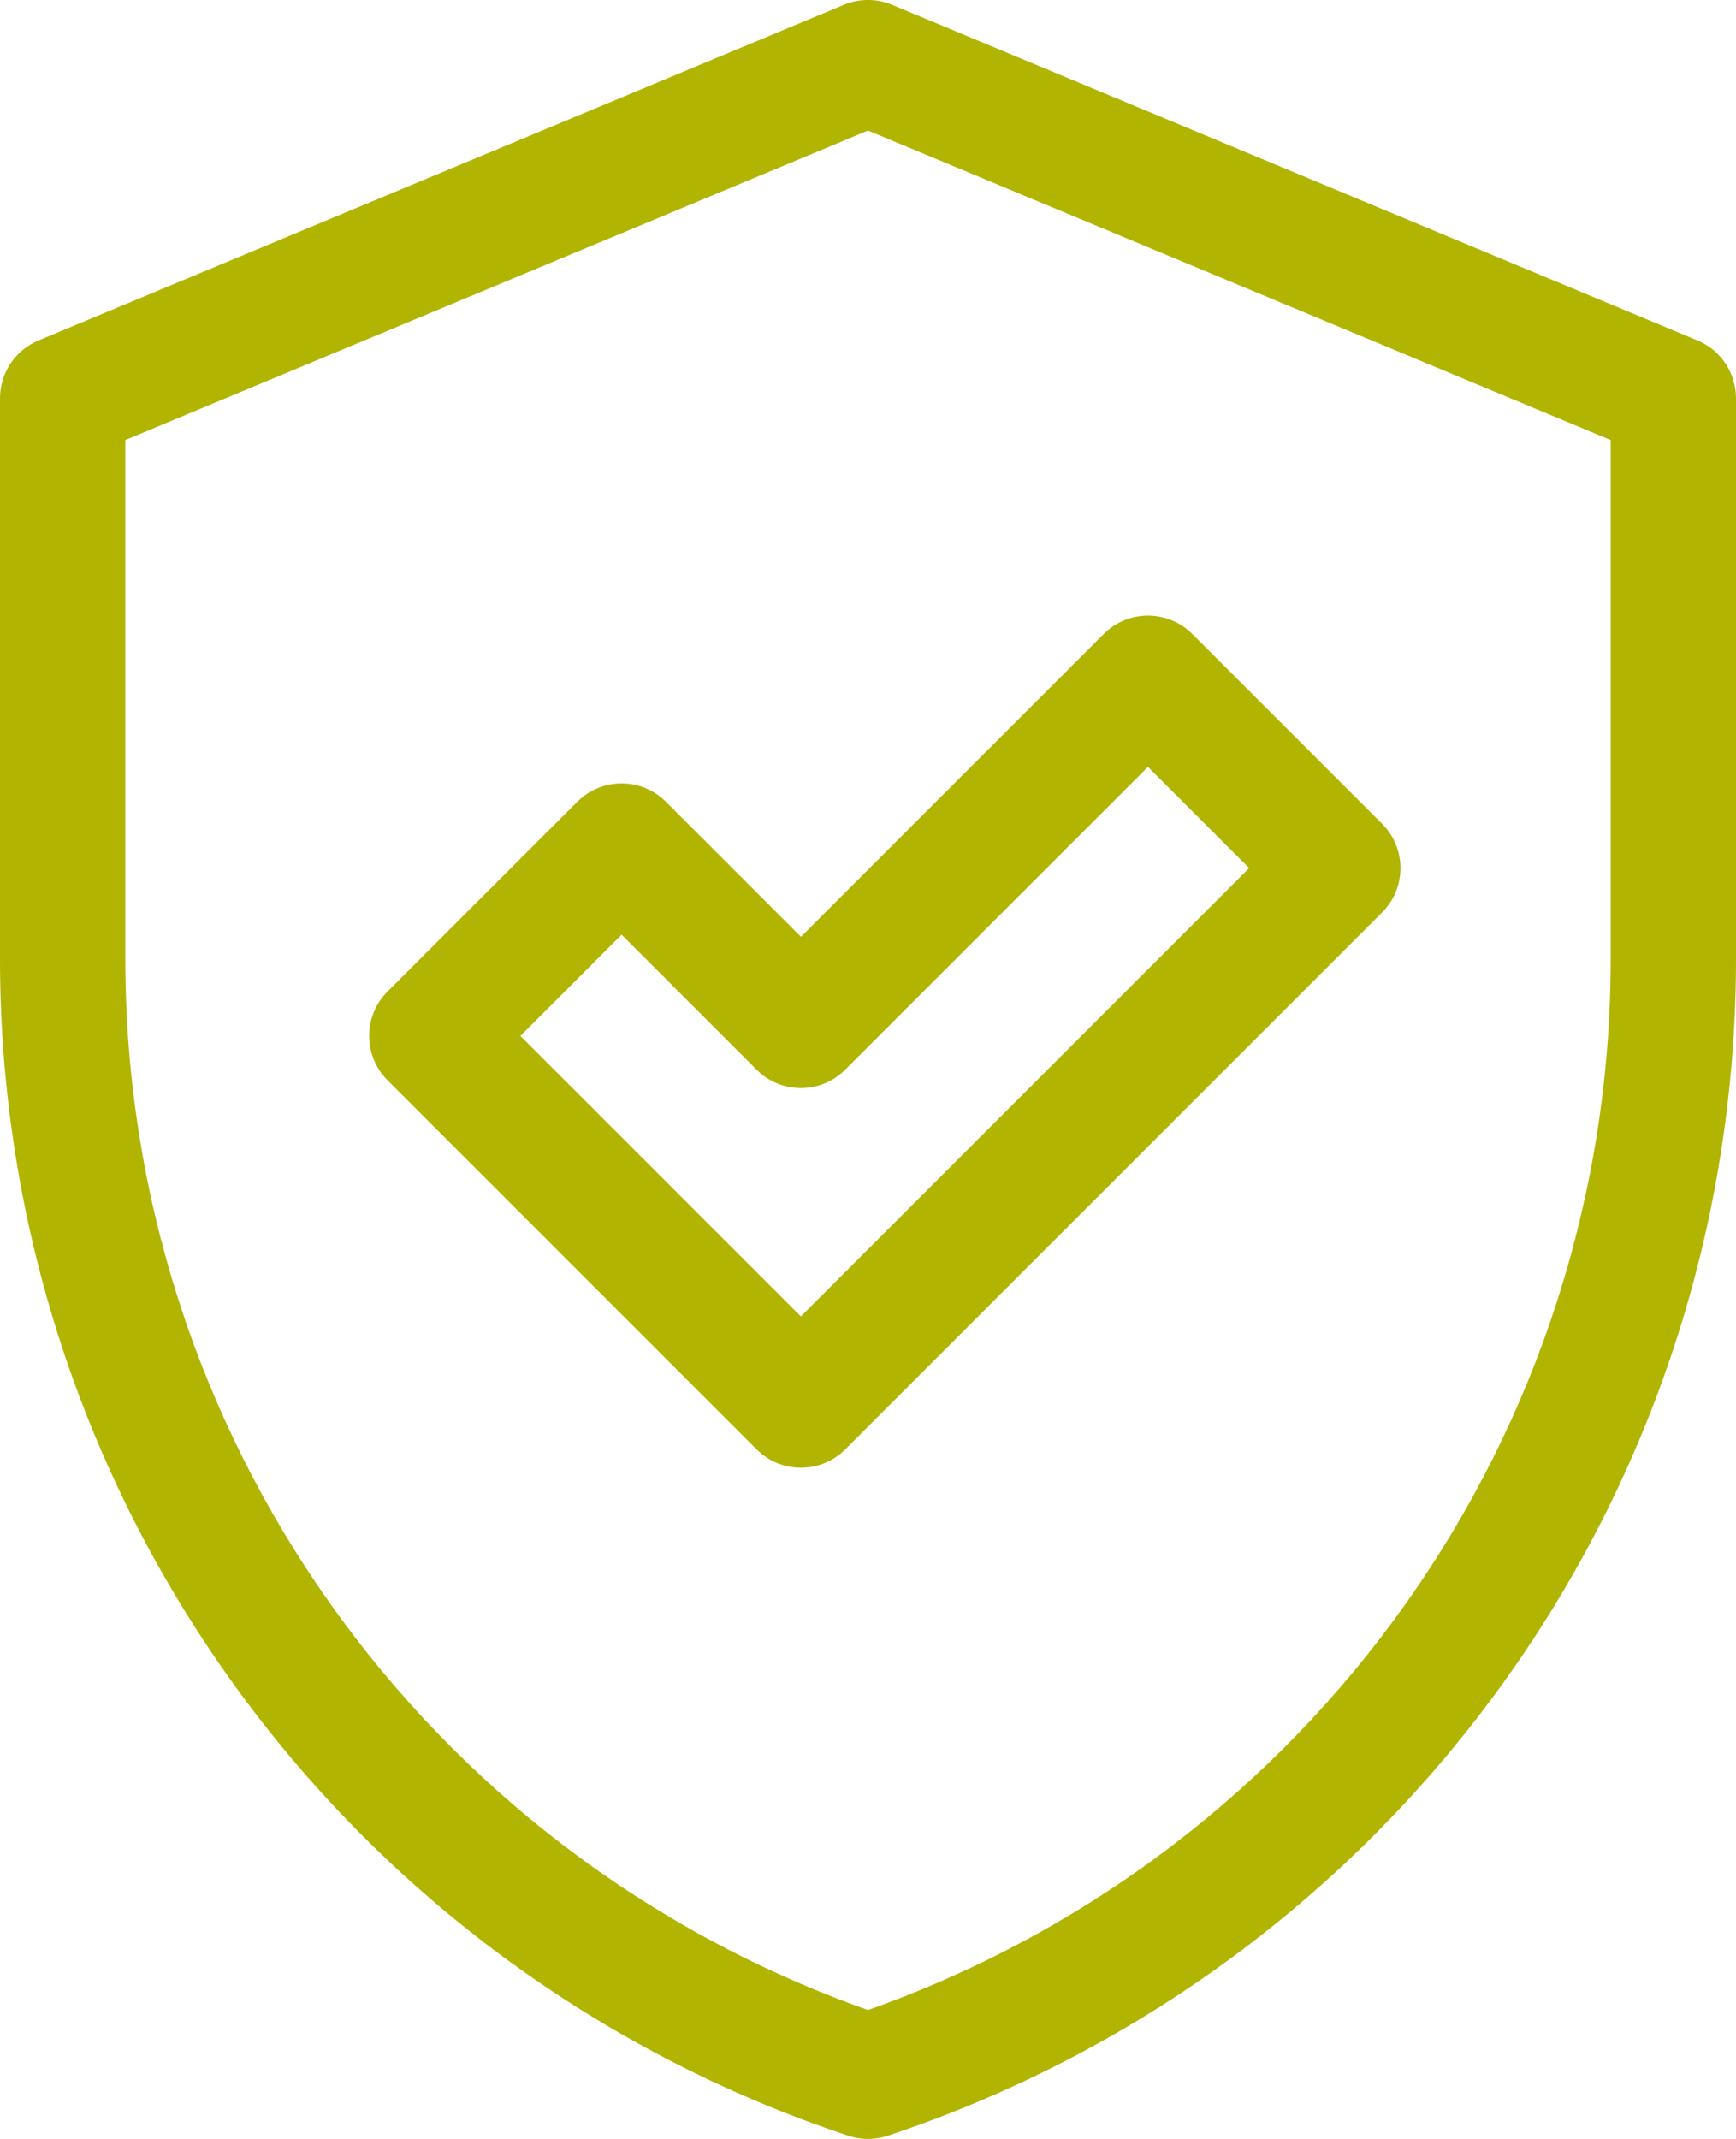
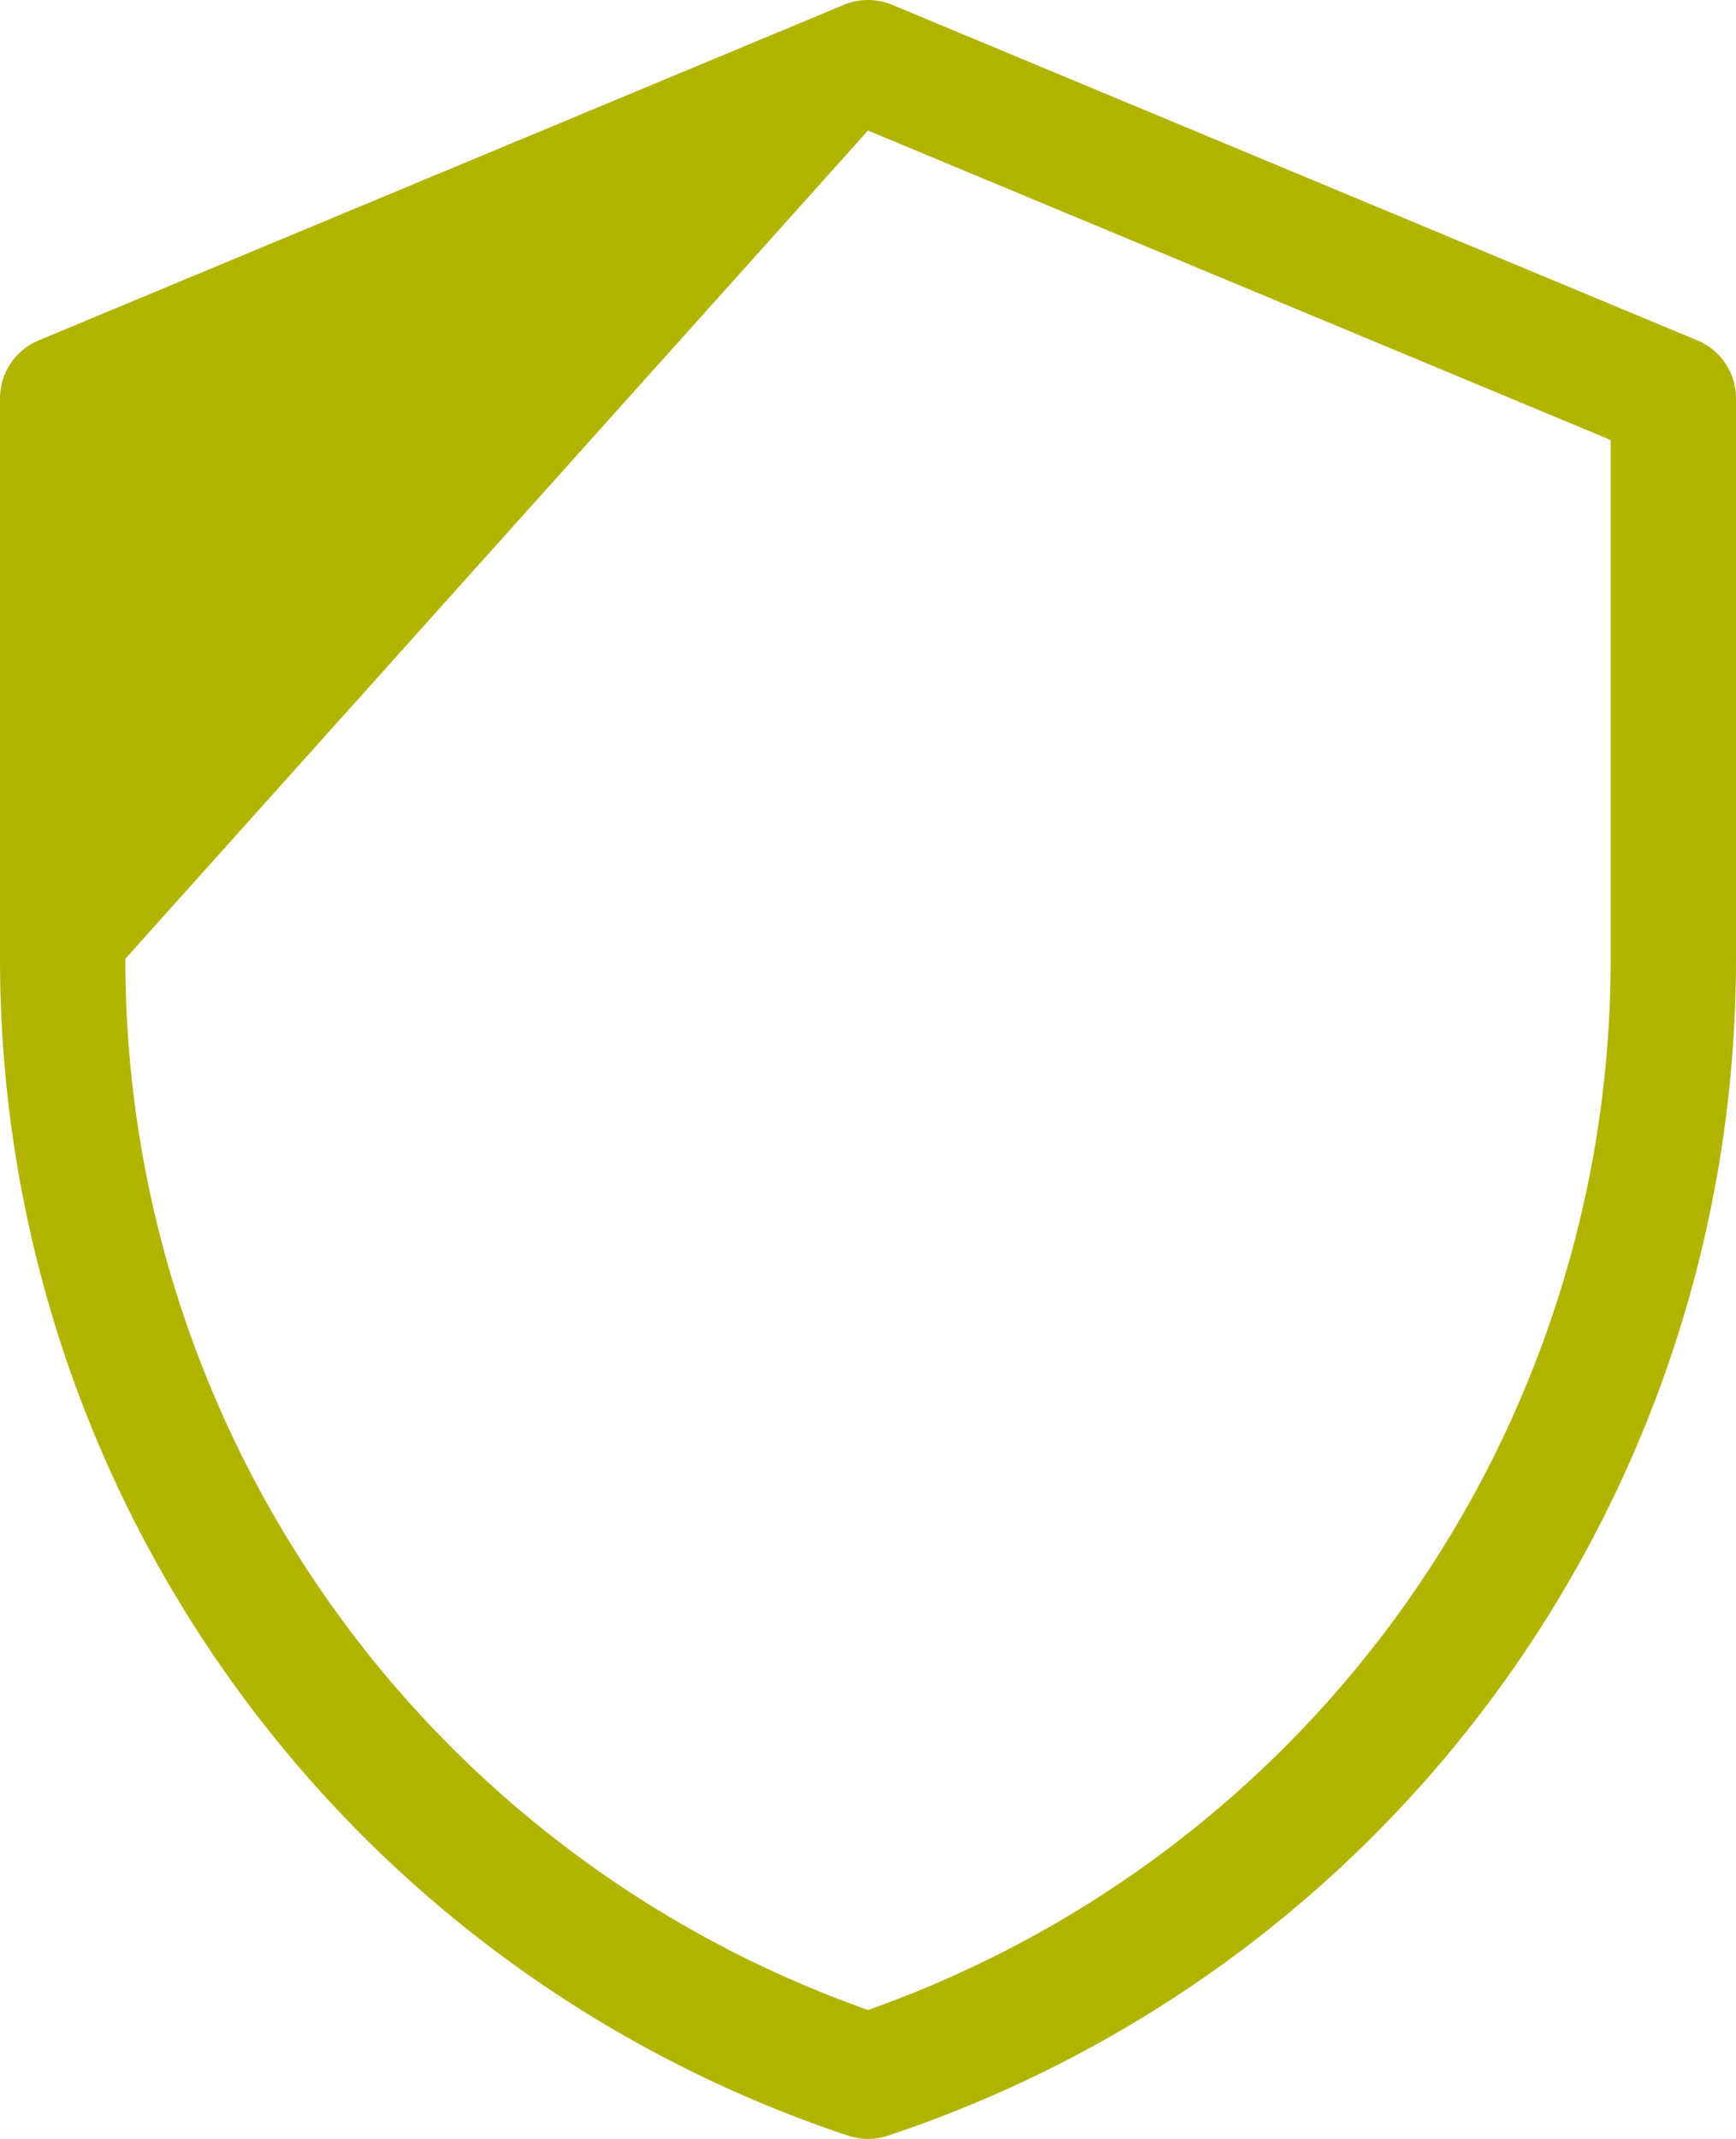
<svg xmlns="http://www.w3.org/2000/svg" id="Layer_1" viewBox="0 0 415.6 512">
-   <path d="M159.42,191.92c-5.86-5.86-15.36-5.85-21.21,0l-45.44,45.44c-5.86,5.86-5.86,15.35,0,21.21l88.37,88.37c5.86,5.86,15.36,5.85,21.21,0l128.53-128.53c5.86-5.86,5.85-15.36,0-21.21l-45.44-45.44c-5.86-5.86-15.36-5.86-21.21,0l-72.48,72.48-32.32-32.32ZM274.82,183.57l24.23,24.23-107.32,107.32-67.15-67.15,24.23-24.23,32.32,32.32c5.86,5.86,15.36,5.85,21.21,0l72.48-72.48Z" style="fill: #b1b400;" />
-   <path d="M406.37,81.49L213.57,1.15c-3.69-1.54-7.85-1.54-11.54,0L9.23,81.49c-5.59,2.33-9.23,7.79-9.23,13.85v134.18c0,128.02,81.6,241.23,203.05,281.71.07.02.13.04.2.07,2.96.94,6.14.94,9.1,0,.07-.02.13-.04.2-.07,121.45-40.48,203.05-153.7,203.05-281.71V95.33c0-6.06-3.64-11.52-9.23-13.85h0ZM385.6,229.51c0,113.41-71.24,213.9-177.8,251.63C101.24,443.41,30,342.93,30,229.51v-124.18L207.8,31.25l177.8,74.08v124.18Z" style="fill: #b1b400;" />
+   <path d="M406.37,81.49L213.57,1.15c-3.69-1.54-7.85-1.54-11.54,0L9.23,81.49c-5.59,2.33-9.23,7.79-9.23,13.85v134.18c0,128.02,81.6,241.23,203.05,281.71.07.02.13.04.2.07,2.96.94,6.14.94,9.1,0,.07-.02.13-.04.2-.07,121.45-40.48,203.05-153.7,203.05-281.71V95.33c0-6.06-3.64-11.52-9.23-13.85h0ZM385.6,229.51c0,113.41-71.24,213.9-177.8,251.63C101.24,443.41,30,342.93,30,229.51L207.8,31.25l177.8,74.08v124.18Z" style="fill: #b1b400;" />
</svg>